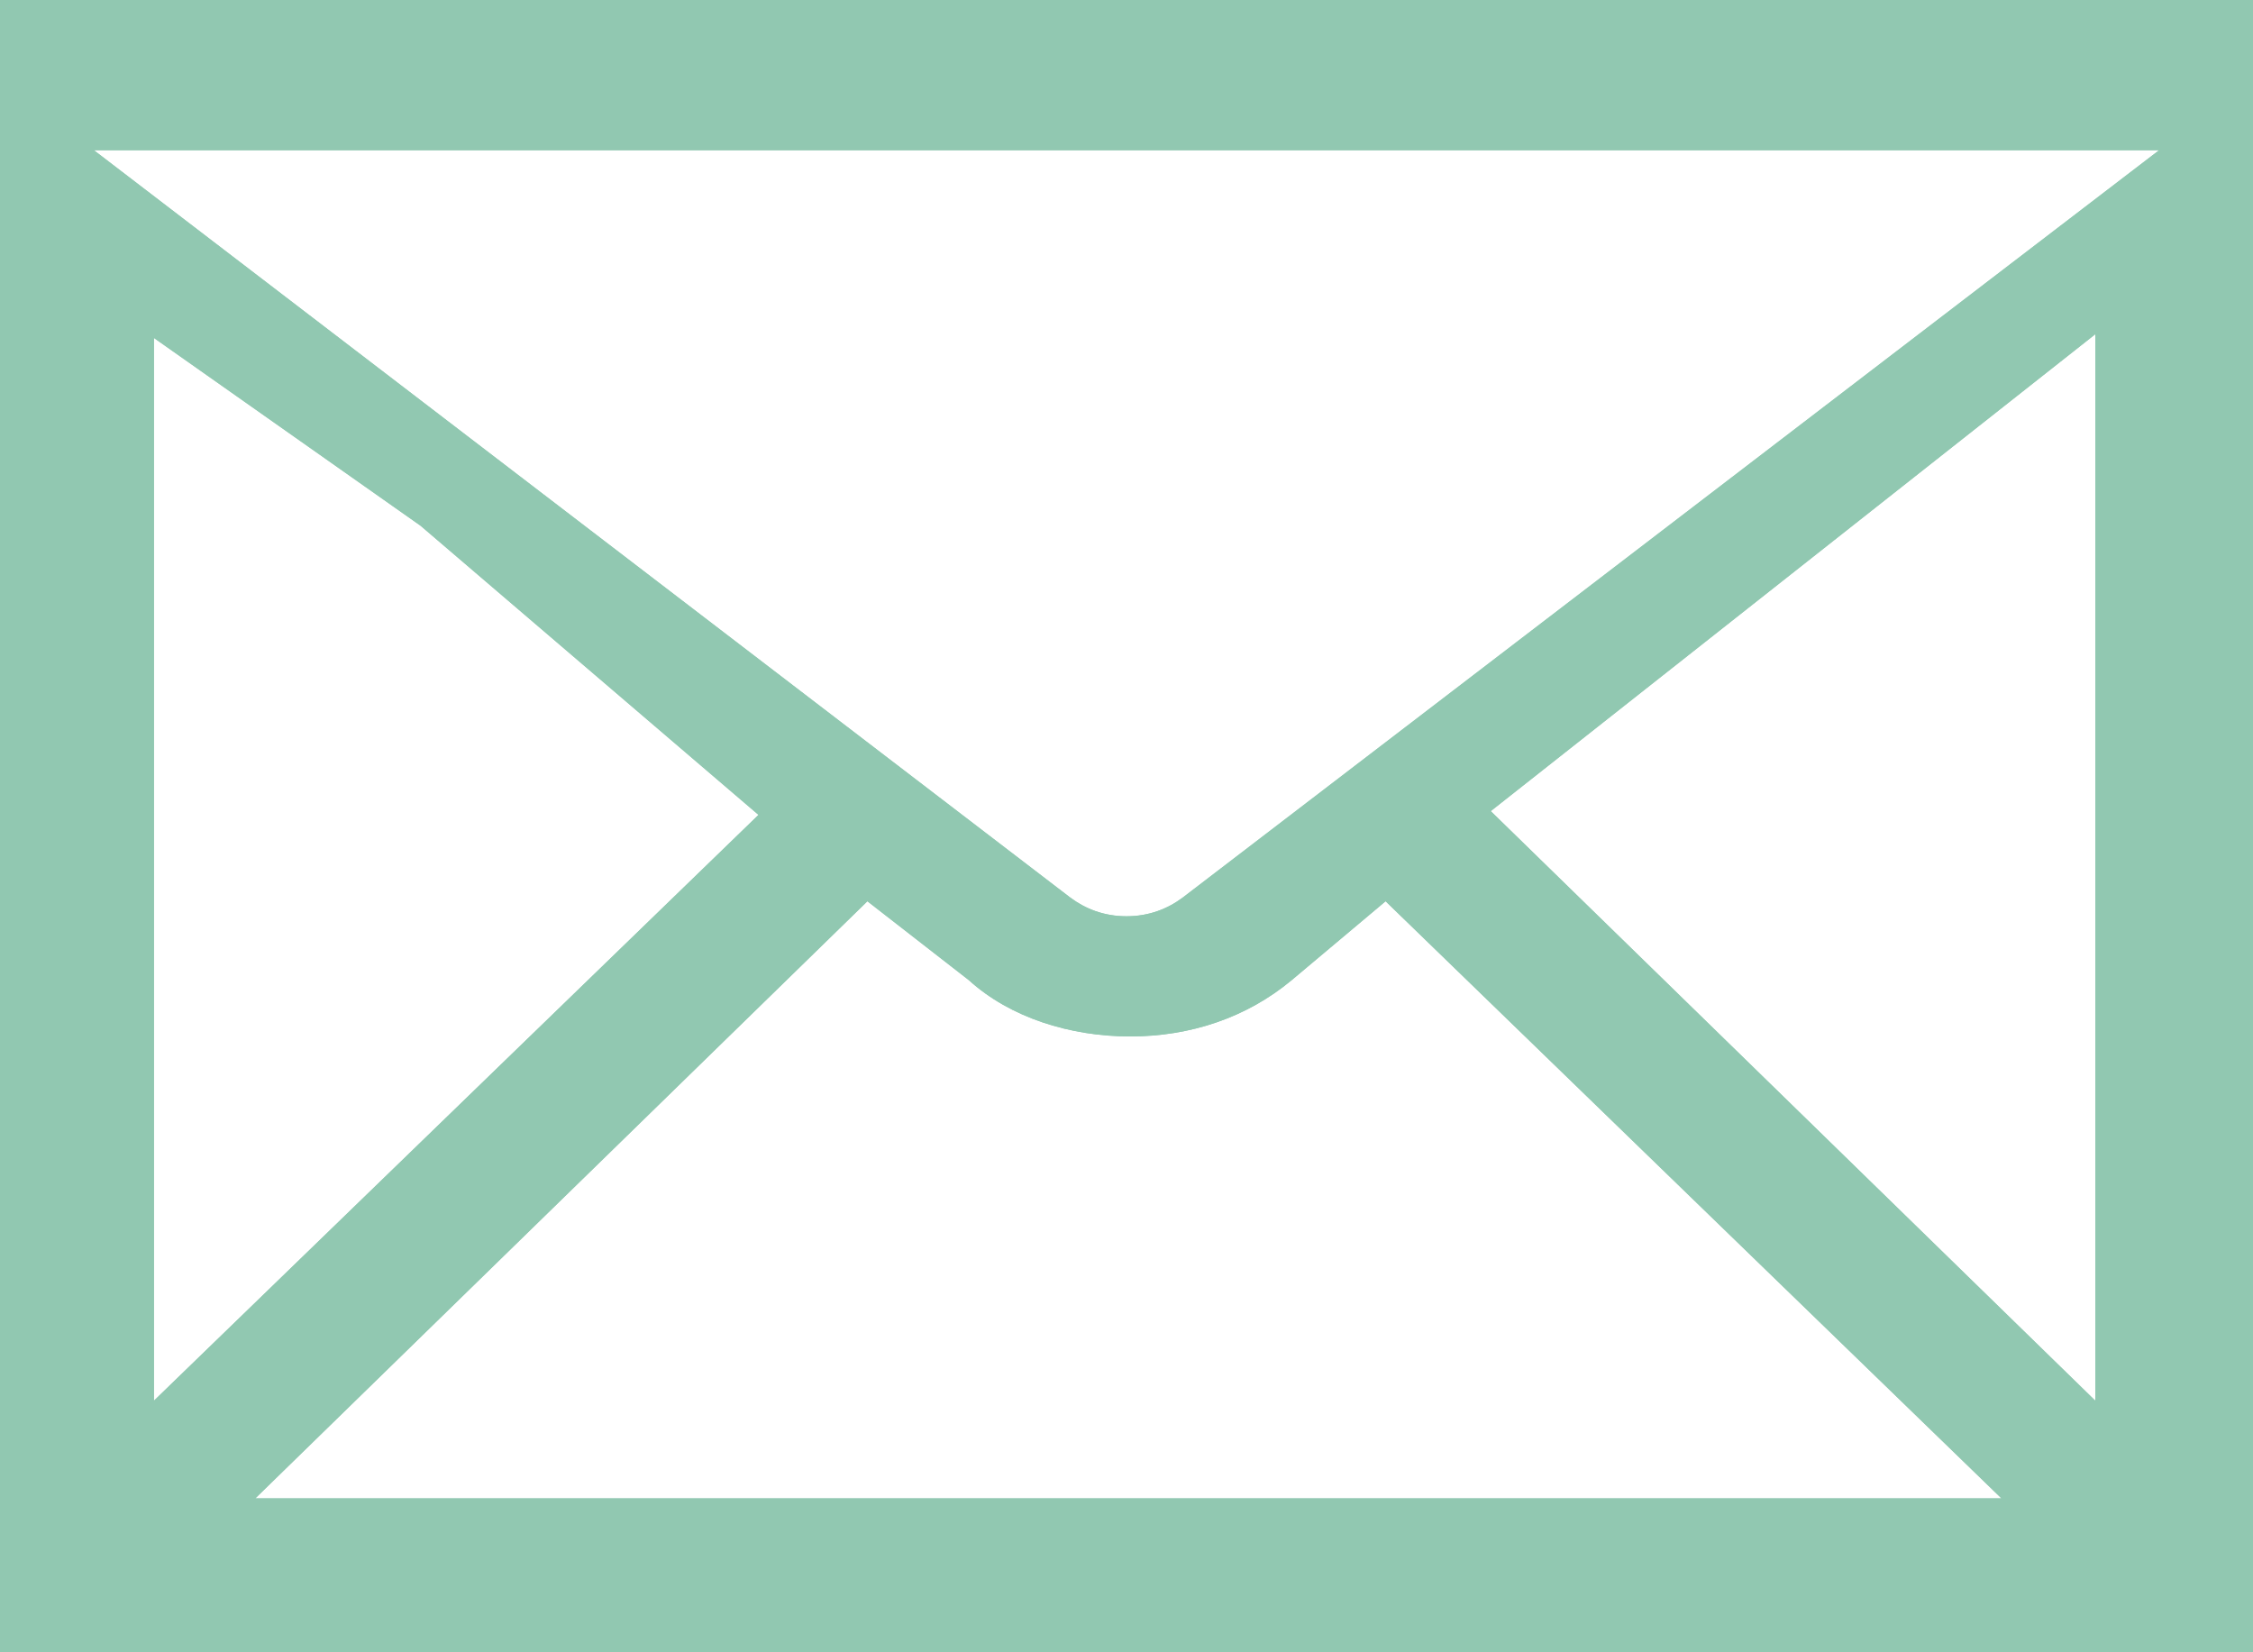
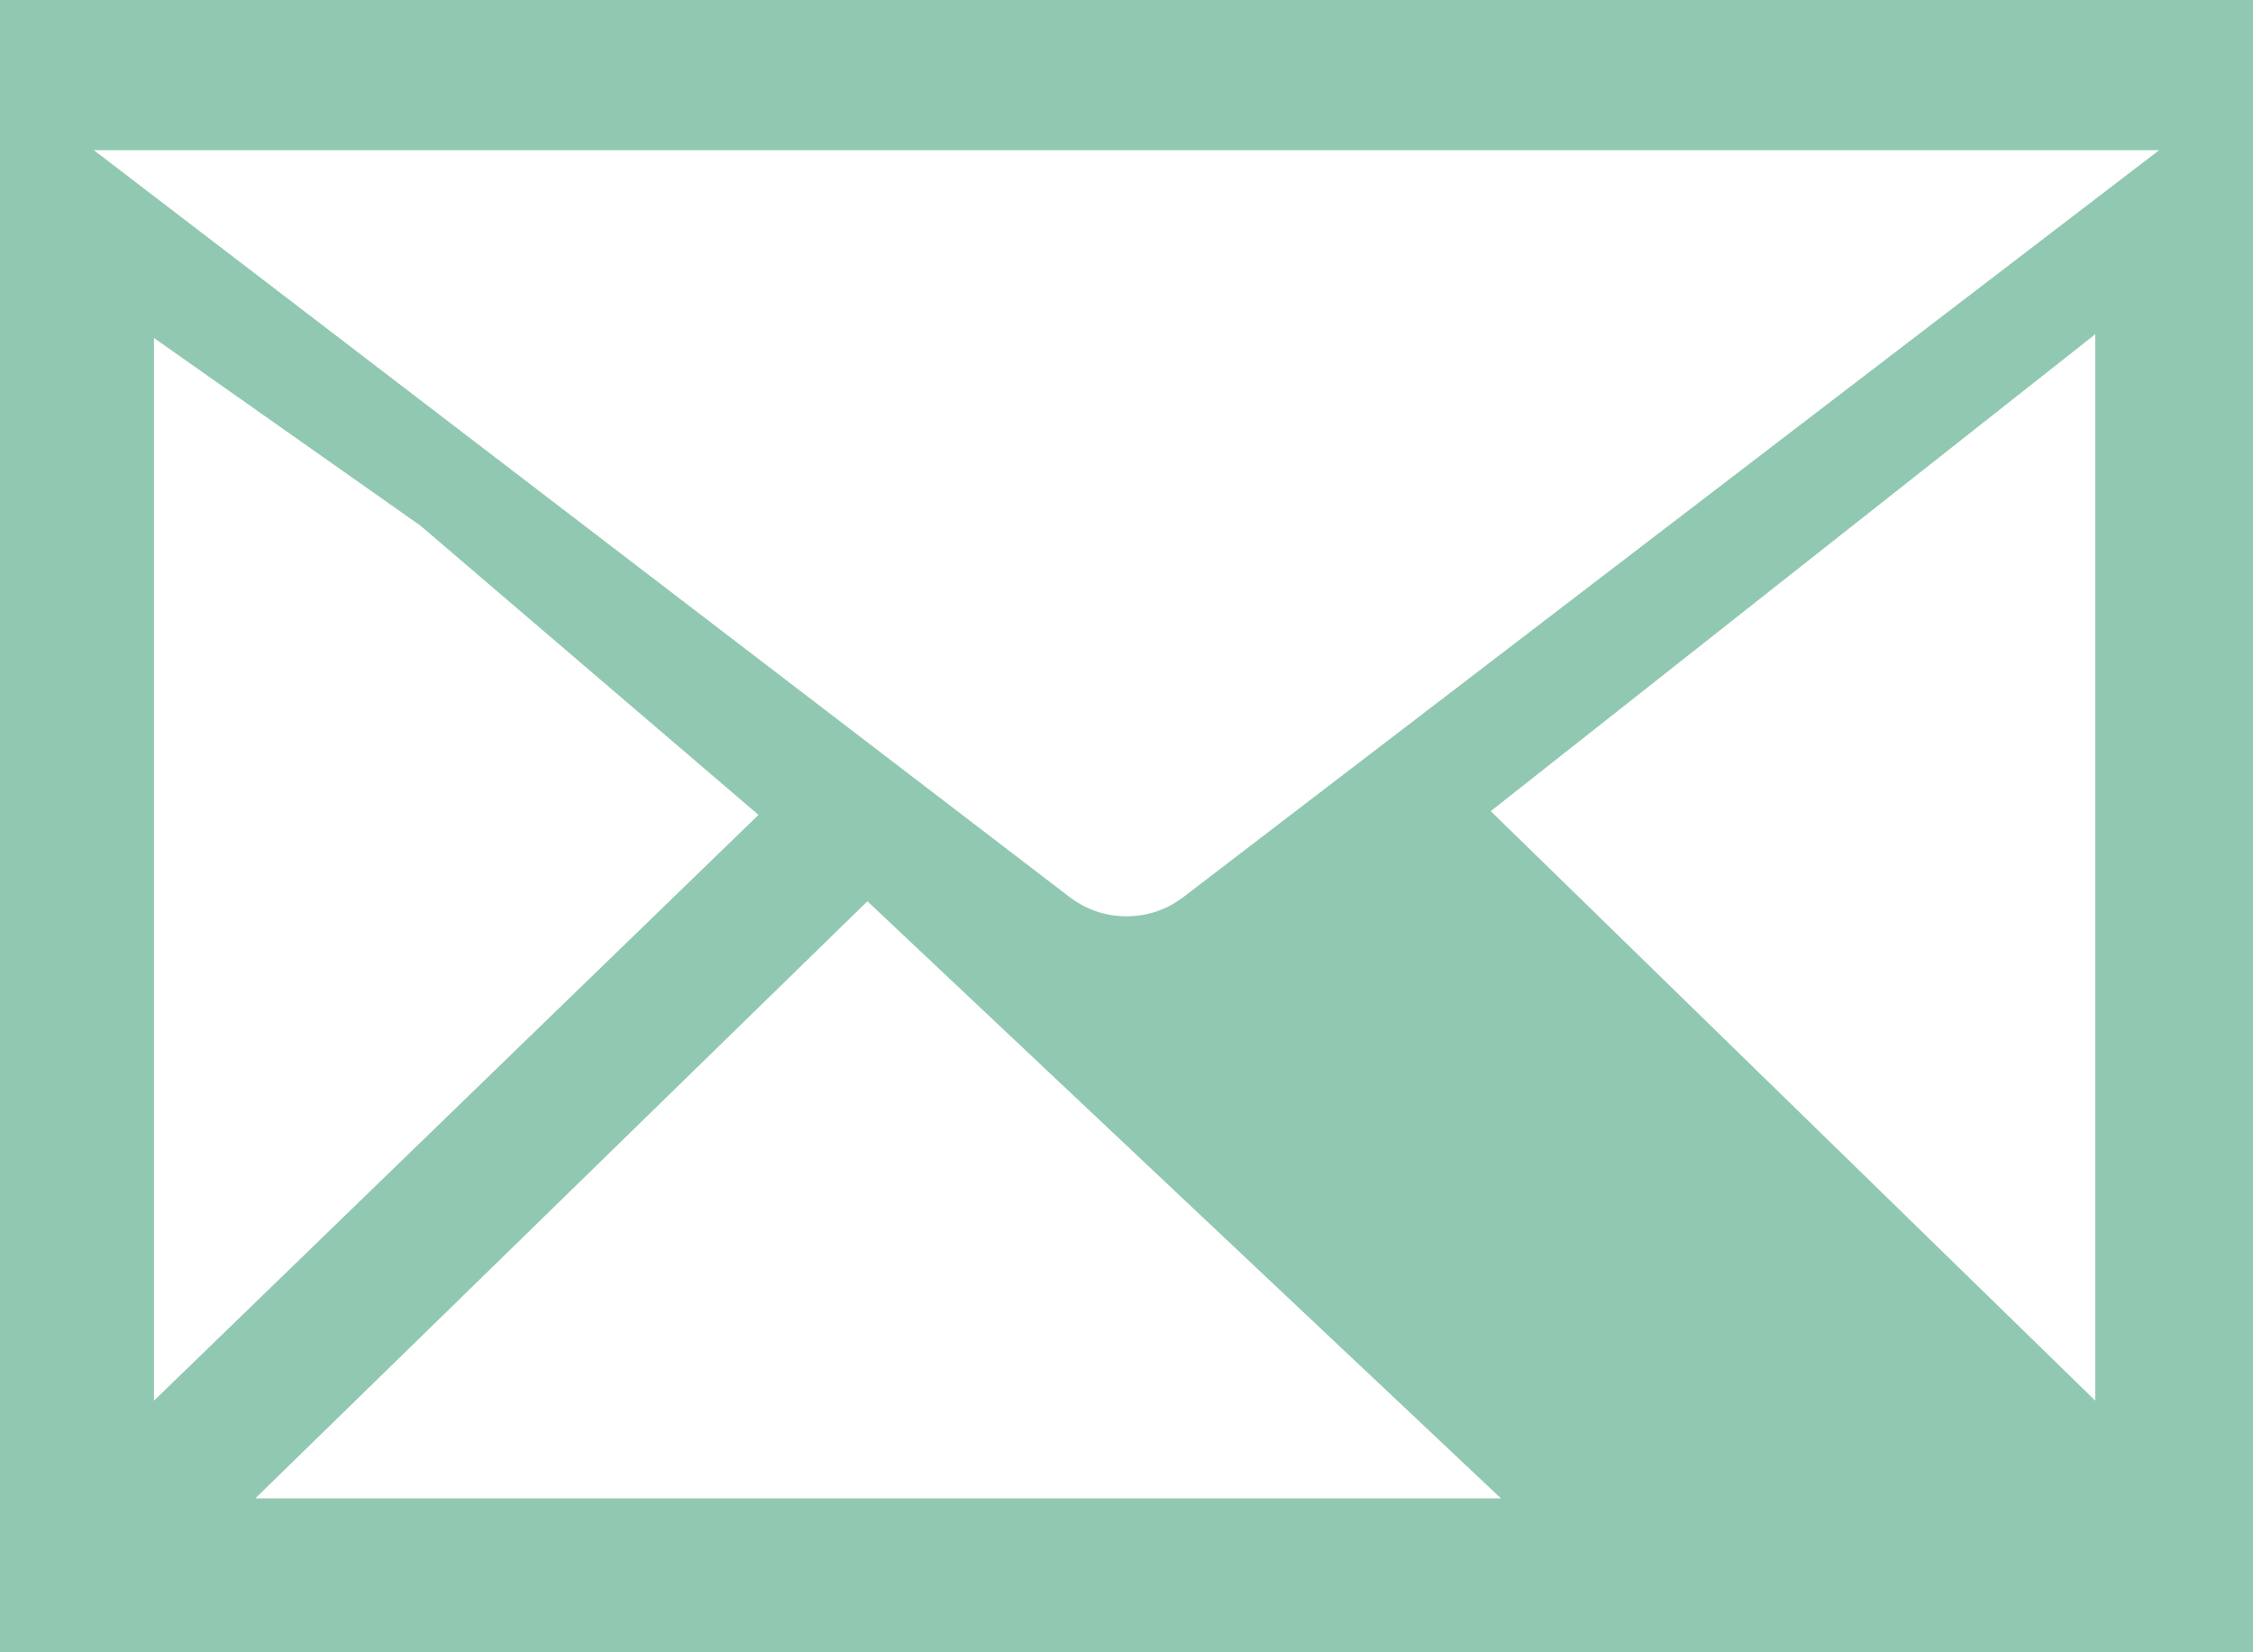
<svg xmlns="http://www.w3.org/2000/svg" version="1.1" id="レイヤー_1" x="0px" y="0px" viewBox="0 0 60 44" style="enable-background:new 0 0 60 44;" xml:space="preserve">
  <style type="text/css">
	.st0{fill:#91C8B1;}
</style>
  <g>
    <g>
-       <path class="st0" d="M0,44V0h60v44H0z M6.8,39.9h46.5L36.9,24l-2.5,2.1c-1.2,1-2.7,1.5-4.3,1.5c-1.6,0-3.2-0.5-4.3-1.5L23.1,24    L6.8,39.9z M4.1,37.3l16.1-15.6L11.2,14L4.1,9V37.3z M39.7,21.6l16.1,15.7V8.9L39.7,21.6z M28.5,23.9c0.4,0.3,0.9,0.5,1.5,0.5    c0.6,0,1.1-0.2,1.5-0.5L57.5,4h-55L28.5,23.9z" />
-     </g>
+       </g>
    <g>
-       <path class="st0" d="M0,44V0h60v44H0z M6.8,39.9h46.5L36.9,24l-2.5,2.1c-1.2,1-2.7,1.5-4.3,1.5c-1.6,0-3.2-0.5-4.3-1.5L23.1,24    L6.8,39.9z M4.1,37.3l16.1-15.6L11.2,14L4.1,9V37.3z M39.7,21.6l16.1,15.7V8.9L39.7,21.6z M28.5,23.9c0.4,0.3,0.9,0.5,1.5,0.5    c0.6,0,1.1-0.2,1.5-0.5L57.5,4h-55L28.5,23.9z" />
+       <path class="st0" d="M0,44V0h60v44H0z M6.8,39.9h46.5l-2.5,2.1c-1.2,1-2.7,1.5-4.3,1.5c-1.6,0-3.2-0.5-4.3-1.5L23.1,24    L6.8,39.9z M4.1,37.3l16.1-15.6L11.2,14L4.1,9V37.3z M39.7,21.6l16.1,15.7V8.9L39.7,21.6z M28.5,23.9c0.4,0.3,0.9,0.5,1.5,0.5    c0.6,0,1.1-0.2,1.5-0.5L57.5,4h-55L28.5,23.9z" />
    </g>
  </g>
</svg>